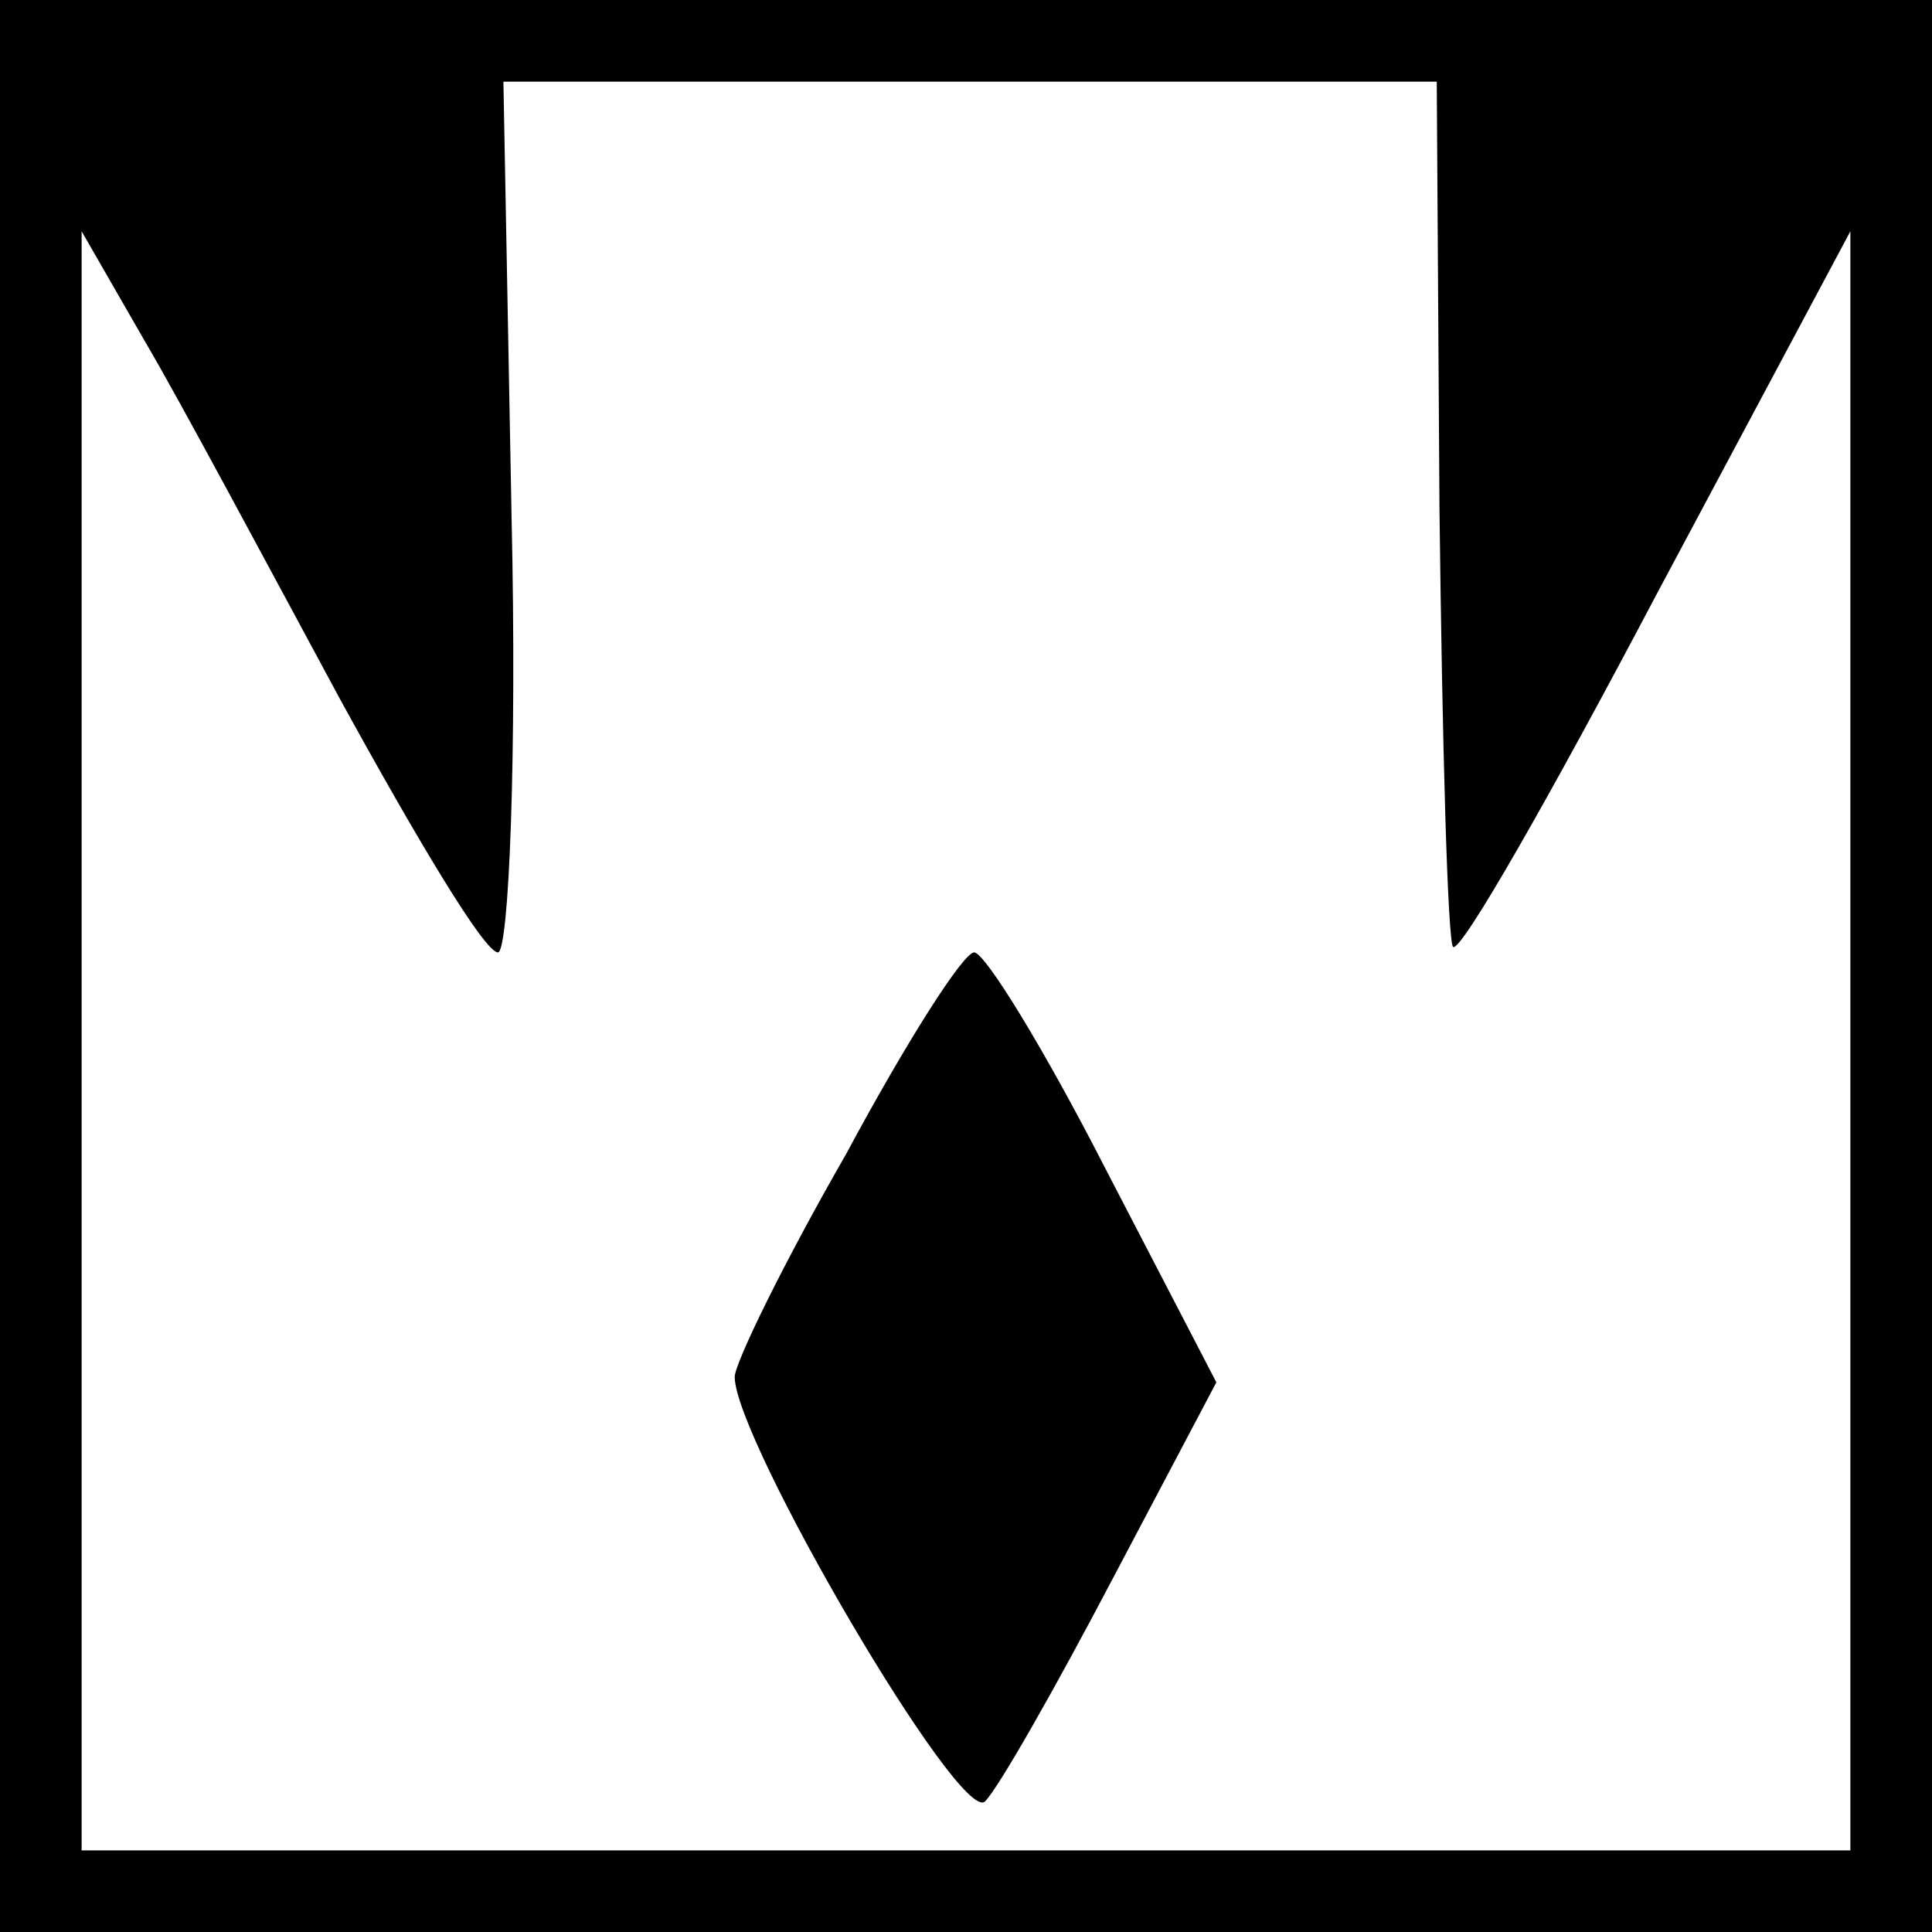
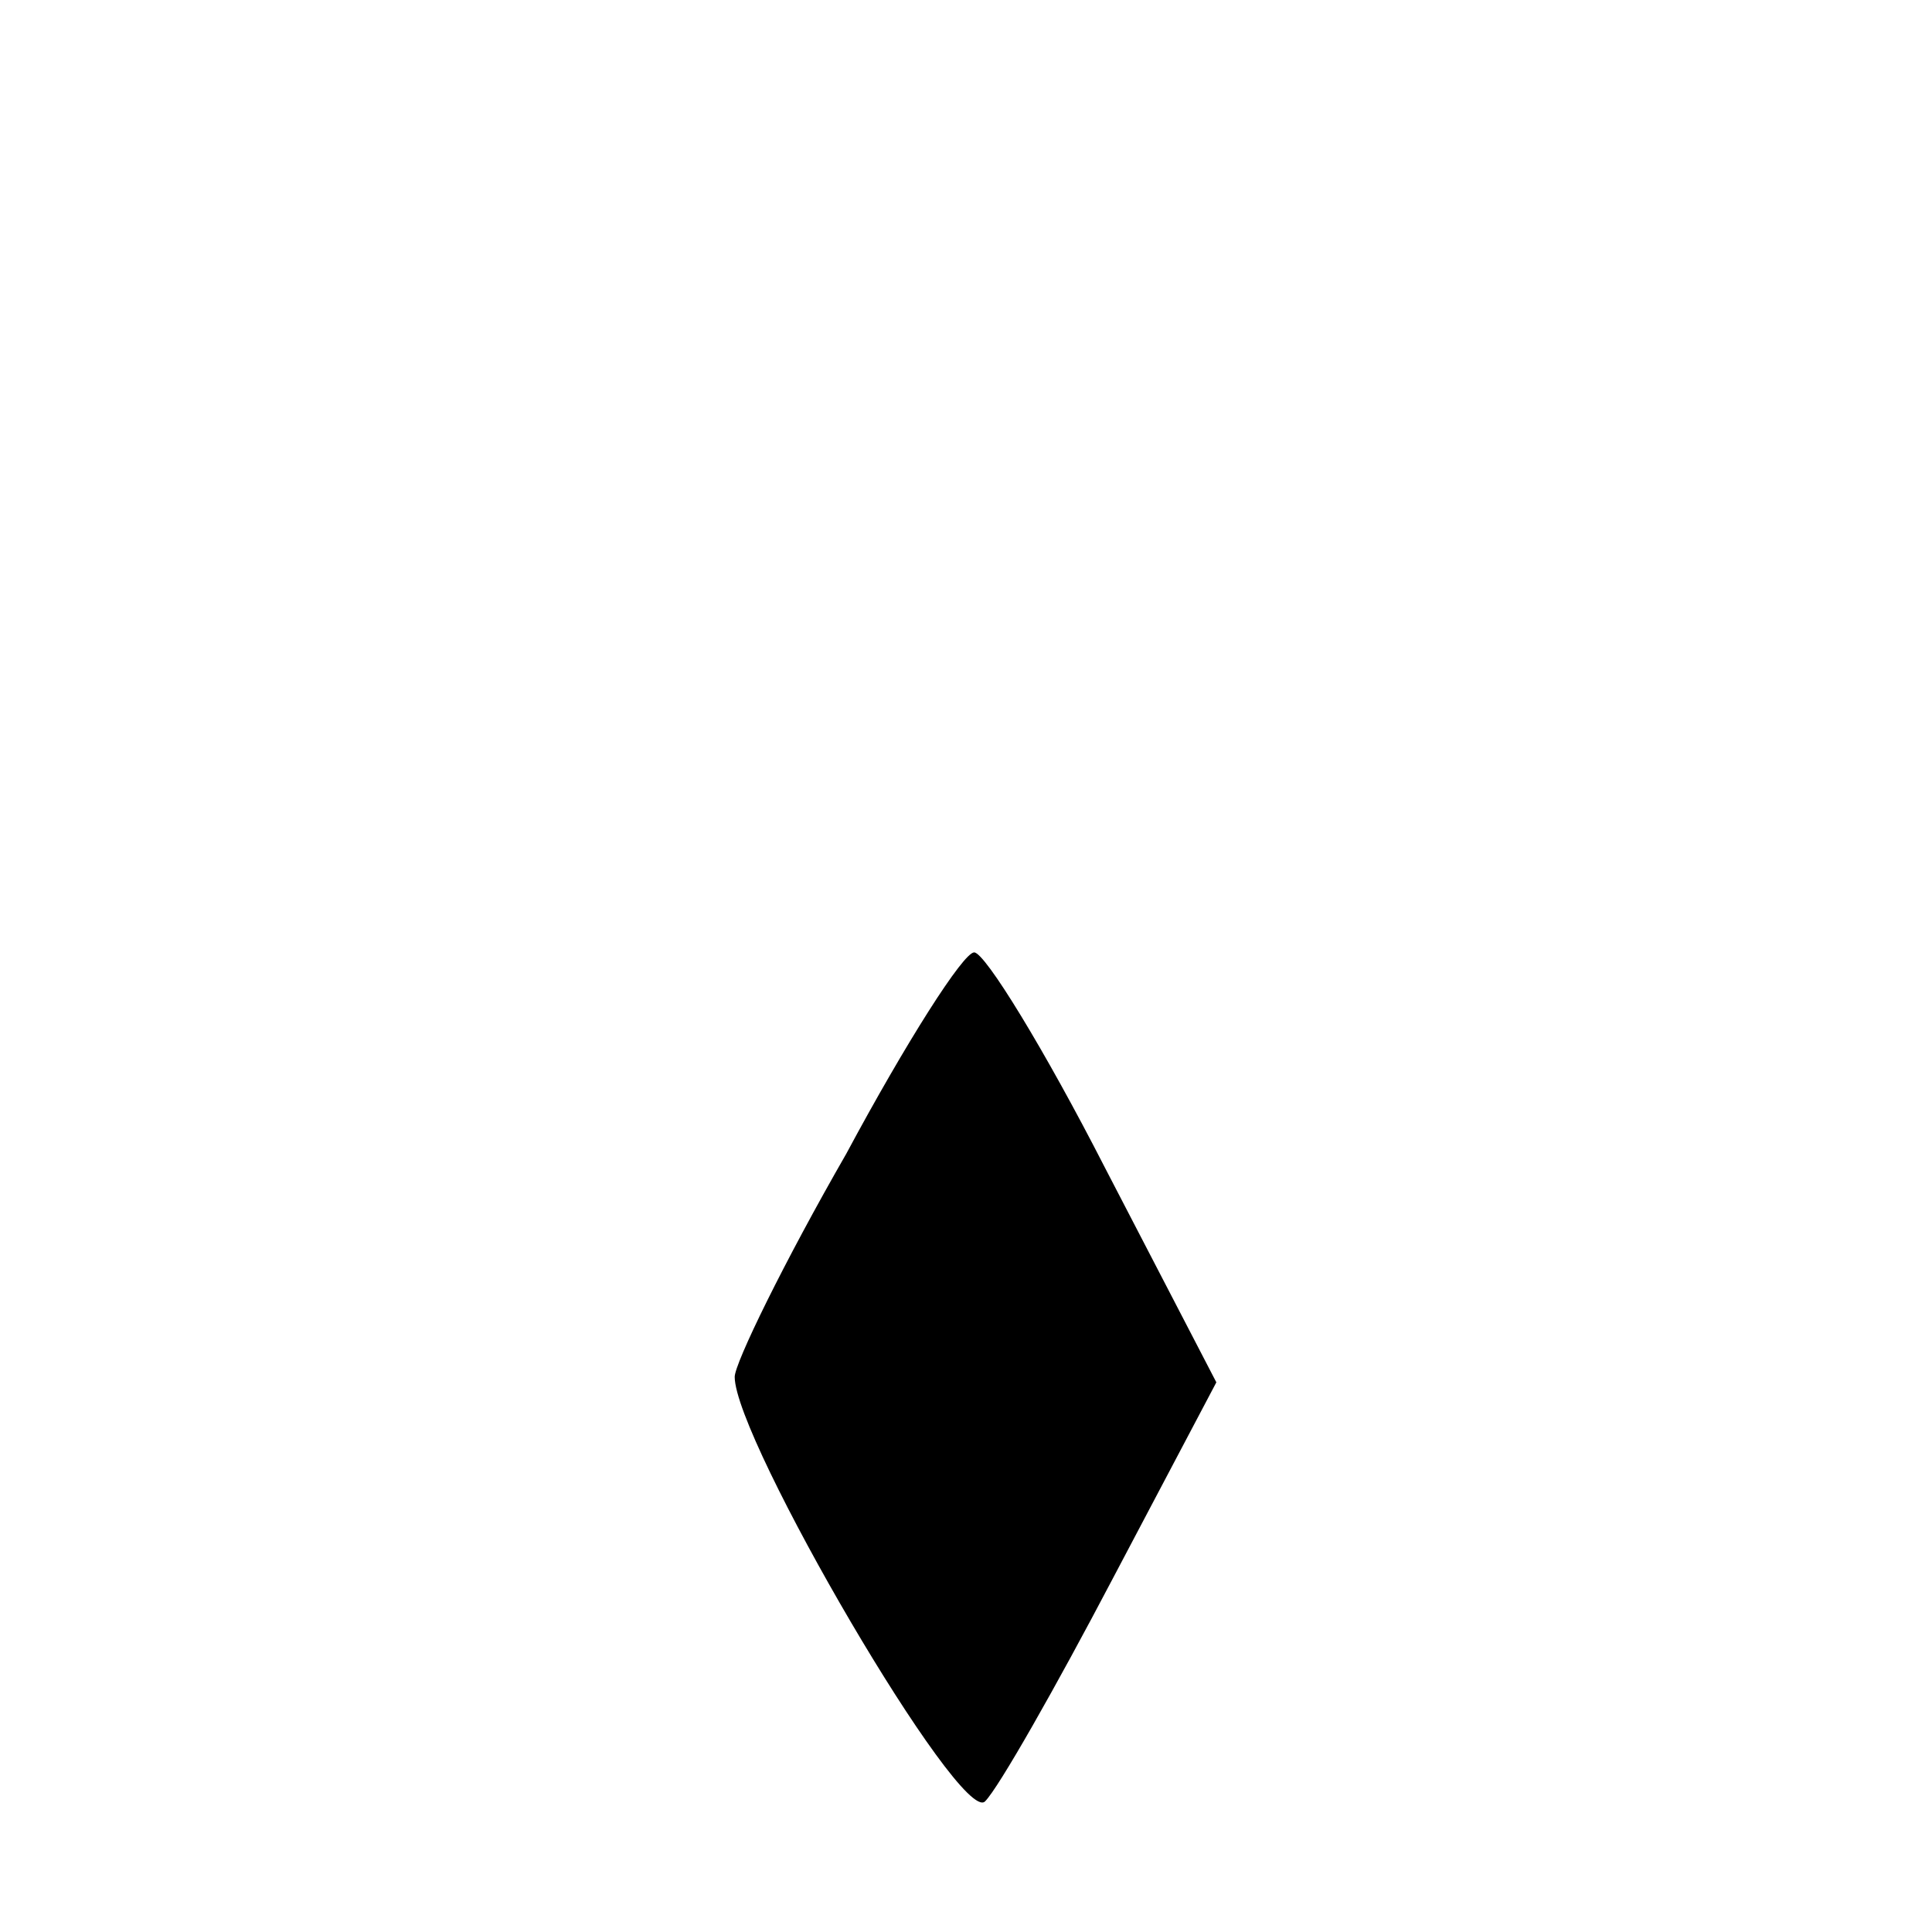
<svg xmlns="http://www.w3.org/2000/svg" version="1.0" width="71pt" height="71pt" viewBox="0 0 71 71" preserveAspectRatio="xMidYMid meet">
  <g transform="translate(0,71) scale(0.1,-0.1)" fill="#000000" stroke="none">
-     <path d="M0 355 l0 -355 355 0 355 0 0 355 0 355 -355 0 -355 0 0 -355z m529 168 c1 -86 3 -159 5 -161 3 -2 36 56 75 130 l71 133 0 -297 0 -298 -325 0 -325 0 0 298 0 297 23 -40 c13 -22 45 -82 72 -132 28 -51 53 -93 58 -93 4 0 7 72 5 160 l-3 160 172 0 171 0 1 -157z" />
    <path d="M311 286 c-23 -40 -41 -77 -41 -82 0 -23 83 -165 92 -156 5 5 26 42 47 82 l38 72 -41 79 c-22 43 -44 79 -48 79 -4 0 -25 -33 -47 -74z" />
  </g>
</svg>